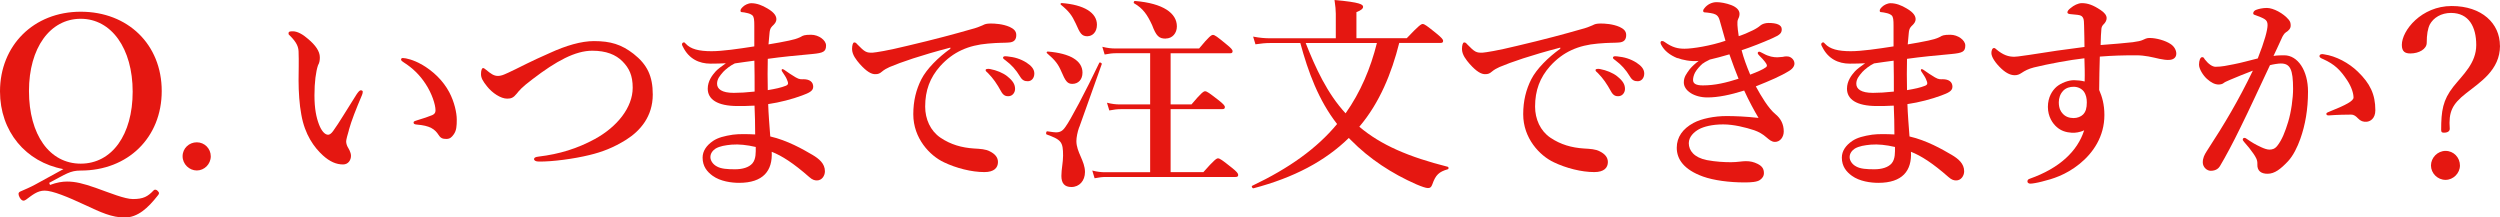
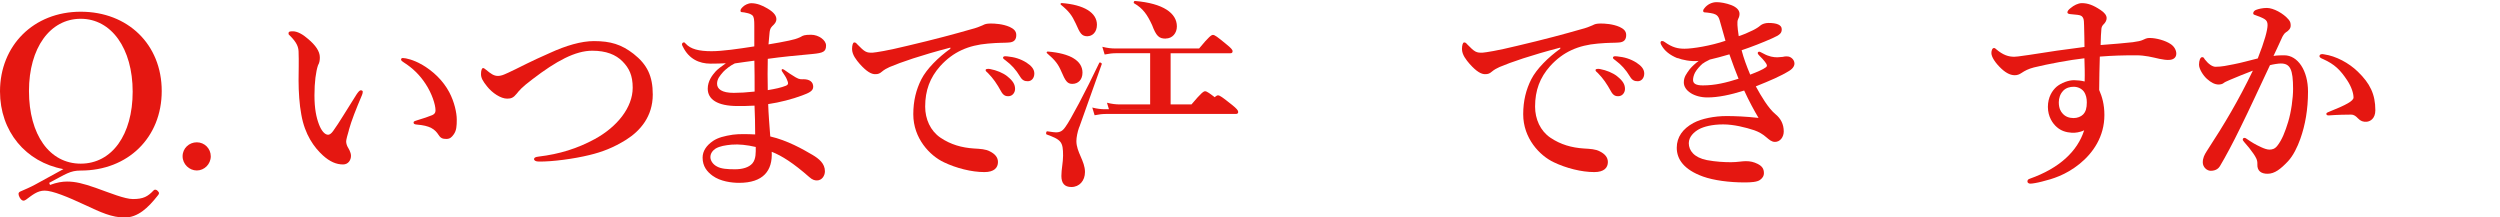
<svg xmlns="http://www.w3.org/2000/svg" id="_イヤー_2" viewBox="0 0 311.48 27.09">
  <defs>
    <style>.cls-1{fill:#e51711;}</style>
  </defs>
  <g id="_イヤー">
    <g>
      <path class="cls-1" d="M6.24,23.04c.83-.31,1.51-.42,2.11-.42,1.04,0,1.98,.23,3.56,.78,1.82,.65,3.64,1.4,4.65,1.4,1.3,0,1.85-.31,2.57-1.07,.08-.08,.13-.1,.21-.1s.18,.03,.31,.16c.1,.1,.16,.18,.16,.29,0,.08-.05,.16-.16,.29-1.22,1.56-2.5,2.73-4.11,2.73s-2.99-.65-4.94-1.56c-2.16-1.01-4.06-1.79-5.04-1.79-.91,0-1.56,.57-2.31,1.12-.08,.05-.21,.13-.31,.13-.16,0-.31-.1-.47-.36-.1-.18-.16-.34-.16-.47s.05-.21,.18-.29c.6-.26,1.38-.6,1.85-.86l3.56-1.95C3.2,20.2,0,16.36,0,11.39,0,5.67,4.19,1.46,10.06,1.46s10.09,4.08,10.09,9.88-4.21,9.91-10.09,9.91c-1.33,0-1.82,.42-3.93,1.53l.1,.26ZM3.61,11.34c0,5.46,2.57,9.05,6.45,9.05s6.47-3.59,6.47-8.97S13.88,2.34,10.06,2.34,3.61,5.96,3.61,11.34Z" />
      <path class="cls-1" d="M26.26,19.47c0,.99-.81,1.77-1.74,1.77s-1.77-.78-1.77-1.77,.81-1.74,1.77-1.74,1.74,.78,1.74,1.74Z" />
      <path class="cls-1" d="M43.47,16.22c-.16,.52-.34,1.2-.34,1.38,0,.21,.05,.44,.18,.7,.1,.18,.42,.65,.42,1.12,0,.49-.31,1.07-.99,1.07-.83,0-1.64-.34-2.5-1.12-1.09-.99-2.26-2.57-2.7-5.1-.23-1.2-.34-2.83-.34-4.26,0-1.12,.05-2.34,0-3.61-.03-.57-.23-1.12-1.07-1.95-.13-.13-.18-.13-.18-.29,0-.21,.1-.26,.55-.26,.55,0,1.25,.39,1.87,.94,.94,.78,1.48,1.56,1.48,2.29,0,.34-.03,.68-.23,1.01-.26,.78-.44,2.08-.44,3.74s.23,2.76,.57,3.64c.29,.75,.7,1.27,1.14,1.27,.18,0,.42-.18,.62-.47,.81-1.12,1.48-2.31,2.91-4.55,.21-.31,.39-.52,.52-.52s.26,.05,.26,.18-.05,.31-.1,.42c-.75,1.77-1.3,3.15-1.64,4.37Zm9.02-8.22c1.53,.88,2.73,2.08,3.48,3.48,.65,1.22,.94,2.6,.94,3.41s-.03,1.38-.39,1.87c-.26,.36-.47,.55-.91,.55s-.7-.08-.96-.49c-.47-.73-1.07-1.17-2.73-1.3-.31-.03-.39-.1-.39-.26s.23-.21,.49-.29c.7-.21,1.4-.44,1.82-.62,.42-.18,.42-.47,.42-.62,0-.68-.44-2.08-1.25-3.3-.7-1.07-1.59-1.95-2.7-2.65-.18-.13-.34-.21-.34-.37,0-.13,.1-.18,.23-.18,.36,0,1.33,.23,2.29,.78Z" />
      <path class="cls-1" d="M74,5.12c2.08,0,3.43,.42,4.94,1.59,1.69,1.33,2.39,2.76,2.39,5.07,0,2.73-1.56,4.52-3.3,5.62-1.61,1.01-3.02,1.54-4.6,1.92-1.92,.47-4.6,.83-6.27,.81-.42,0-.62-.13-.62-.31,0-.16,.13-.26,.57-.31,2.6-.31,4.84-1.01,6.99-2.18,2.81-1.53,4.73-3.95,4.73-6.4,0-1.53-.44-2.44-1.27-3.28s-2.03-1.33-3.77-1.33c-2.11,0-4.47,1.27-7.46,3.56-1.38,1.04-1.66,1.43-1.95,1.79-.42,.52-.7,.62-1.2,.62-.78,0-1.85-.7-2.5-1.53-.52-.65-.75-1.04-.75-1.53,0-.44,.1-.75,.26-.75,.08,0,.18,.05,.39,.23,.57,.47,.94,.75,1.46,.75,.18,0,.49-.05,.78-.18,.23-.1,.68-.29,1.4-.65,2.13-1.07,3.56-1.72,4.29-2.03,1.98-.91,3.9-1.48,5.49-1.48Z" />
      <path class="cls-1" d="M88.53,7.93c-1.43,0-2.7-.6-3.43-2.08-.05-.1-.13-.21-.13-.34,0-.1,.1-.23,.23-.23,.1,0,.13,.05,.23,.16,.62,.68,1.64,.94,3.22,.94,1.35,0,3.35-.29,5.33-.6V3.22c0-.75-.03-1.09-.23-1.3-.21-.18-.47-.26-.73-.31-.21-.05-.36-.08-.6-.1-.1,0-.16-.05-.16-.18,0-.16,.1-.29,.31-.49,.21-.21,.65-.44,1.04-.44,.68,0,1.35,.26,2,.65,.94,.54,1.12,1.01,1.12,1.33,0,.36-.21,.57-.36,.73-.21,.21-.44,.36-.49,.99-.05,.62-.1,.96-.13,1.43,.99-.16,1.79-.31,2.55-.47,.57-.13,.96-.21,1.48-.47,.26-.16,.44-.26,1.27-.26,.96,0,1.87,.68,1.87,1.33,0,.78-.34,.94-1.72,1.07-1.77,.16-3.87,.36-5.54,.6-.03,1.25-.03,2.52,0,3.9,.96-.16,1.66-.31,2.26-.55,.36-.16,.31-.34,.1-.83-.08-.21-.31-.55-.6-.99-.1-.23,.05-.34,.29-.16,.47,.34,.99,.68,1.43,.94,.49,.29,.73,.23,.96,.23,.78,0,1.22,.34,1.22,.94,0,.55-.57,.78-1.4,1.09-1.17,.44-2.76,.86-4.21,1.07,.03,1.12,.18,2.99,.26,4.03,2.13,.49,4.06,1.59,5.25,2.29,.83,.49,1.56,1.09,1.56,2.05,0,.57-.39,1.14-.99,1.14-.26,0-.55-.05-.96-.42-1.98-1.74-3.41-2.65-4.68-3.15,.13,2.37-1.07,3.87-4.06,3.87-.94,0-2.34-.18-3.3-.88-.68-.49-1.25-1.17-1.25-2.26,0-.83,.49-1.53,1.3-2.08,.62-.42,1.43-.62,2.47-.78,.73-.1,1.82-.08,2.78-.03,0-1.22-.03-2.47-.08-3.59-.68,.05-1.66,.05-2.11,.05-2.57,0-3.72-.86-3.72-2.16,0-.96,.57-1.69,.99-2.16,.29-.31,.73-.62,1.27-1.01-.44,.03-1.3,.05-1.95,.05Zm2.63,10.09c-.81,.08-1.46,.18-2,.49-.39,.26-.65,.62-.65,1.07,0,.42,.31,.91,.83,1.17,.52,.29,1.3,.34,2.24,.34s1.72-.23,2.16-.73c.47-.55,.42-1.4,.42-2.05-1.12-.26-2.11-.36-2.99-.29Zm-1.09-9.02c-.36,.42-.73,.83-.73,1.43,0,.65,.57,1.14,2.08,1.14,.7,0,1.61-.05,2.6-.16,0-1.38,0-2.47-.03-3.85-.86,.1-1.48,.21-2.44,.34-.55,.26-1.14,.73-1.48,1.09Z" />
      <path class="cls-1" d="M118.41,5.93c-3.67,.96-6.16,1.82-7.57,2.42-.34,.16-.65,.31-.99,.6-.23,.21-.47,.29-.75,.29-.52,.03-1.12-.31-1.98-1.27-.42-.49-.96-1.14-.96-1.87,0-.42,.1-.81,.26-.81,.1,0,.18-.03,.42,.26,.91,.94,1.12,1.04,1.9,1.01,.39-.03,1.77-.23,4.34-.86,3.33-.78,5.93-1.48,7.9-2.05,.65-.16,1.14-.36,1.43-.49,.34-.18,.49-.21,.99-.23,.57,0,1.53,.05,2.39,.42,.44,.21,.83,.47,.83,1.01s-.23,.91-.96,.94c-.55,.05-1.12,0-2.57,.13-2.42,.21-4.32,1.01-5.95,2.81-1.27,1.43-1.87,3.02-1.87,5.04,0,1.56,.65,3.02,1.9,3.87,1.3,.88,2.68,1.25,4.16,1.35,.83,.05,1.48,.08,2,.36,.62,.31,1.01,.73,1.01,1.33,0,.7-.47,1.25-1.69,1.25-1.61,0-3.51-.49-5.04-1.22-1.77-.83-3.82-2.99-3.82-5.98,0-1.69,.36-3.09,1.01-4.37,.65-1.27,2.08-2.71,3.61-3.8v-.13Zm7.1,3.59c.7,.55,.96,1.01,.96,1.56,0,.42-.29,.91-.86,.91-.29,0-.6-.08-.88-.6-.55-.99-.96-1.59-1.64-2.29-.1-.1-.29-.23-.29-.34s.05-.13,.13-.16c.1-.03,.34-.03,.42,0,.83,.16,1.59,.47,2.16,.91Zm2.42-1.69c.52,.34,.94,.75,.94,1.33s-.36,.96-.81,.96c-.39,0-.68-.1-.96-.57-.55-.91-1.09-1.48-1.82-2.03-.1-.08-.31-.21-.31-.31,0-.08,.03-.13,.08-.16,.1-.05,.21-.05,.42-.03,.94,.1,1.64,.29,2.47,.81Z" />
-       <path class="cls-1" d="M134.45,15.86c-.21,.6-.34,1.27-.34,1.72,0,1.38,1.07,2.47,1.07,3.85,0,1.09-.7,1.87-1.69,1.87-.86,0-1.25-.47-1.25-1.38,0-.86,.21-1.66,.21-2.52,0-1.72-.21-1.98-2.05-2.65-.13-.05-.05-.42,.08-.39,.73,.1,.88,.13,1.07,.13,.52,0,.83-.16,1.17-.65,.6-.78,2.57-4.5,4.24-8.01,.05-.13,.36,.03,.31,.16l-2.81,7.88Zm-.86-5.41c-.62,0-.86-.39-1.35-1.53-.39-.91-.75-1.4-1.79-2.29-.1-.08-.03-.21,.1-.21,2.78,.23,4.32,1.14,4.32,2.63,0,.86-.52,1.4-1.27,1.4Zm1.92-5.93c-.75,0-.94-.36-1.48-1.59-.47-1.01-.83-1.51-1.85-2.34-.1-.08-.03-.21,.1-.21,2.78,.21,4.39,1.2,4.39,2.7,0,.96-.6,1.43-1.17,1.43Zm7.8,9.08h-3.67c-.44,0-.86,.05-1.43,.16l-.29-.96c.65,.16,1.12,.21,1.61,.21h3.77V6.63h-4.24c-.44,0-.86,.05-1.43,.16l-.29-.96c.65,.16,1.12,.21,1.61,.21h10.45c1.22-1.48,1.53-1.69,1.72-1.69,.23,0,.52,.21,1.72,1.2,.52,.42,.73,.65,.73,.83s-.08,.26-.34,.26h-7.38v6.37h2.6c1.2-1.43,1.51-1.64,1.69-1.64,.23,0,.52,.21,1.72,1.14,.55,.44,.75,.65,.75,.83s-.08,.26-.34,.26h-6.42v7.85h4.08c1.33-1.51,1.64-1.72,1.82-1.72,.23,0,.52,.21,1.77,1.2,.55,.44,.75,.68,.75,.86s-.08,.26-.34,.26h-16.17c-.42,0-.83,.05-1.38,.16l-.29-.96c.62,.16,1.12,.21,1.59,.21h5.62v-7.85Zm1.92-8.79c-.83,0-1.17-.31-1.69-1.69-.6-1.3-1.14-2.08-2.24-2.71-.1-.05-.03-.29,.1-.29,3.54,.29,5.23,1.53,5.23,3.17,0,.83-.55,1.51-1.4,1.51Z" />
-       <path class="cls-1" d="M174.33,5.36c-.94,3.74-2.44,7.46-4.97,10.43,2.7,2.29,6.19,3.77,11.02,4.99,.13,.03,.13,.29,0,.31-1.09,.31-1.51,.7-1.92,1.87-.13,.36-.26,.47-.55,.47-.26,0-.78-.18-1.46-.47-3.02-1.33-5.82-3.15-8.14-5.51l-.26-.26c-2.96,2.89-6.84,4.94-11.88,6.27-.13,.03-.29-.26-.16-.31,4.58-2.18,8.06-4.65,10.58-7.7-2.31-2.96-3.61-6.5-4.58-10.09h-3.77c-.55,0-1.09,.05-1.82,.16l-.29-.96c.83,.16,1.48,.21,2.11,.21h8.19V1.72c0-.42-.05-.99-.16-1.72,3.28,.29,3.56,.57,3.56,.86,0,.21-.26,.44-.83,.65v3.25h6.27c1.48-1.56,1.79-1.77,1.98-1.77,.23,0,.52,.21,1.77,1.22,.57,.47,.78,.7,.78,.88s-.08,.26-.34,.26h-5.15Zm-11.65,0c1.22,3.09,2.68,6.29,4.97,8.76,1.87-2.65,3.12-5.62,3.9-8.76h-8.87Z" />
+       <path class="cls-1" d="M134.45,15.86c-.21,.6-.34,1.27-.34,1.72,0,1.38,1.07,2.47,1.07,3.85,0,1.09-.7,1.87-1.69,1.87-.86,0-1.25-.47-1.25-1.38,0-.86,.21-1.66,.21-2.52,0-1.72-.21-1.98-2.05-2.65-.13-.05-.05-.42,.08-.39,.73,.1,.88,.13,1.07,.13,.52,0,.83-.16,1.17-.65,.6-.78,2.57-4.5,4.24-8.01,.05-.13,.36,.03,.31,.16l-2.81,7.88Zm-.86-5.41c-.62,0-.86-.39-1.35-1.53-.39-.91-.75-1.4-1.79-2.29-.1-.08-.03-.21,.1-.21,2.78,.23,4.32,1.14,4.32,2.63,0,.86-.52,1.4-1.27,1.4Zm1.92-5.93c-.75,0-.94-.36-1.48-1.59-.47-1.01-.83-1.51-1.85-2.34-.1-.08-.03-.21,.1-.21,2.78,.21,4.39,1.2,4.39,2.7,0,.96-.6,1.43-1.17,1.43Zm7.8,9.08h-3.67c-.44,0-.86,.05-1.43,.16l-.29-.96c.65,.16,1.12,.21,1.61,.21h3.77V6.63h-4.24c-.44,0-.86,.05-1.43,.16l-.29-.96c.65,.16,1.12,.21,1.61,.21h10.45c1.22-1.48,1.53-1.69,1.72-1.69,.23,0,.52,.21,1.72,1.2,.52,.42,.73,.65,.73,.83s-.08,.26-.34,.26h-7.38v6.37h2.6c1.2-1.43,1.51-1.64,1.69-1.64,.23,0,.52,.21,1.72,1.14,.55,.44,.75,.65,.75,.83s-.08,.26-.34,.26h-6.42h4.08c1.33-1.51,1.64-1.72,1.82-1.72,.23,0,.52,.21,1.77,1.2,.55,.44,.75,.68,.75,.86s-.08,.26-.34,.26h-16.17c-.42,0-.83,.05-1.38,.16l-.29-.96c.62,.16,1.12,.21,1.59,.21h5.62v-7.85Zm1.92-8.79c-.83,0-1.17-.31-1.69-1.69-.6-1.3-1.14-2.08-2.24-2.71-.1-.05-.03-.29,.1-.29,3.54,.29,5.23,1.53,5.23,3.17,0,.83-.55,1.51-1.4,1.51Z" />
      <path class="cls-1" d="M194.4,5.93c-3.67,.96-6.16,1.82-7.57,2.42-.34,.16-.65,.31-.99,.6-.23,.21-.47,.29-.75,.29-.52,.03-1.12-.31-1.98-1.27-.42-.49-.96-1.14-.96-1.87,0-.42,.1-.81,.26-.81,.1,0,.18-.03,.42,.26,.91,.94,1.12,1.04,1.9,1.01,.39-.03,1.77-.23,4.34-.86,3.33-.78,5.93-1.48,7.9-2.05,.65-.16,1.14-.36,1.43-.49,.34-.18,.49-.21,.99-.23,.57,0,1.53,.05,2.39,.42,.44,.21,.83,.47,.83,1.01s-.23,.91-.96,.94c-.55,.05-1.12,0-2.57,.13-2.42,.21-4.32,1.01-5.95,2.81-1.27,1.43-1.87,3.02-1.87,5.04,0,1.56,.65,3.02,1.9,3.87,1.3,.88,2.68,1.25,4.16,1.35,.83,.05,1.48,.08,2,.36,.62,.31,1.01,.73,1.01,1.33,0,.7-.47,1.25-1.69,1.25-1.61,0-3.51-.49-5.04-1.22-1.77-.83-3.82-2.99-3.82-5.98,0-1.69,.36-3.09,1.01-4.37,.65-1.27,2.08-2.71,3.61-3.8v-.13Zm7.1,3.59c.7,.55,.96,1.01,.96,1.56,0,.42-.29,.91-.86,.91-.29,0-.6-.08-.88-.6-.55-.99-.96-1.59-1.64-2.29-.1-.1-.29-.23-.29-.34s.05-.13,.13-.16c.1-.03,.34-.03,.42,0,.83,.16,1.59,.47,2.16,.91Zm2.42-1.69c.52,.34,.94,.75,.94,1.33s-.36,.96-.81,.96c-.39,0-.68-.1-.96-.57-.55-.91-1.09-1.48-1.82-2.03-.1-.08-.31-.21-.31-.31,0-.08,.03-.13,.08-.16,.1-.05,.21-.05,.42-.03,.94,.1,1.64,.29,2.47,.81Z" />
      <path class="cls-1" d="M208.99,7.25c-.94-.39-1.61-.91-2-1.64-.05-.1-.1-.18-.1-.29s.05-.21,.18-.21,.21,.03,.34,.13c.96,.68,1.64,.83,2.47,.83,1.01,0,3.25-.36,5.1-.99-.16-.55-.47-1.69-.73-2.57-.16-.55-.42-.7-.78-.81-.21-.05-.44-.1-.75-.13-.13,0-.26-.03-.34-.03s-.18-.05-.18-.18c0-.16,.08-.23,.16-.34,.36-.47,.94-.75,1.51-.75,.52,0,1.2,.13,1.82,.36,.68,.26,1.04,.65,1.04,1.09,0,.21-.05,.42-.16,.62-.13,.26-.1,.49-.1,.78,0,.26,.08,.83,.16,1.38,.65-.21,1.07-.39,1.77-.73,.16-.08,.26-.13,.55-.31,.13-.08,.23-.16,.39-.29,.21-.18,.6-.31,1.01-.31,.99,0,1.64,.23,1.64,.78,0,.49-.21,.7-1.2,1.14-1.17,.52-2.57,1.07-3.8,1.48,.26,.99,.6,1.92,1.07,3.04,.94-.36,1.59-.65,1.9-.88,.16-.1,.18-.16,.18-.29s-.29-.57-.96-1.22c-.13-.13-.18-.21-.18-.31,0-.08,.08-.16,.18-.16s.21,.08,.52,.23c.7,.39,1.27,.47,1.74,.47,.16,0,.49-.03,.65-.05,.21-.05,.36-.08,.7-.05,.36,.05,.75,.39,.78,.81,.03,.29-.13,.65-.62,.96-1.09,.68-2.37,1.22-4.19,1.95,.68,1.25,1.56,2.73,2.44,3.46,.68,.55,1.04,1.27,1.04,2.16,0,.68-.44,1.3-1.09,1.3-.42,0-.7-.26-1.07-.57-.44-.39-.94-.68-1.51-.88-1.09-.36-2.57-.73-3.87-.73-1.43,0-2.44,.29-3.02,.6-.62,.34-1.27,.94-1.27,1.74,0,.91,.65,1.79,2.26,2.11,1.12,.21,2.18,.26,2.99,.26s1.38-.13,1.85-.13c.57,0,.99,.1,1.48,.34,.57,.29,.78,.62,.78,1.17,0,.29-.13,.57-.49,.83s-1.12,.31-1.92,.31c-1.92,0-3.85-.26-5.17-.73-2.39-.86-3.28-2.16-3.28-3.59,0-1.33,.75-2.37,2.08-3.09,1.01-.55,2.65-.86,4.11-.86,1.01,0,2.39,.05,4,.23-.52-.86-1.22-2.16-1.79-3.41-1.74,.55-3.25,.86-4.58,.86-1.64,0-2.94-.83-2.94-1.87,0-.7,.34-1.09,.73-1.64,.29-.36,.73-.75,1.12-1.04-.99,.1-2.05-.13-2.63-.36Zm3.17,.65c-.39,.34-.75,.75-.96,1.12-.18,.34-.26,.68-.26,.94,0,.44,.34,.68,1.22,.68,1.53,0,2.91-.34,4.45-.83-.42-1.04-.65-1.66-1.14-3.04-1.14,.34-1.59,.44-2.44,.65-.52,.26-.75,.39-.86,.49Z" />
-       <path class="cls-1" d="M230.47,7.93c-1.43,0-2.7-.6-3.43-2.08-.05-.1-.13-.21-.13-.34,0-.1,.1-.23,.23-.23,.1,0,.13,.05,.23,.16,.62,.68,1.64,.94,3.22,.94,1.35,0,3.35-.29,5.33-.6V3.22c0-.75-.03-1.09-.23-1.3-.21-.18-.47-.26-.73-.31-.21-.05-.36-.08-.6-.1-.1,0-.16-.05-.16-.18,0-.16,.1-.29,.31-.49,.21-.21,.65-.44,1.04-.44,.68,0,1.35,.26,2,.65,.94,.54,1.12,1.01,1.12,1.33,0,.36-.21,.57-.36,.73-.21,.21-.44,.36-.49,.99-.05,.62-.1,.96-.13,1.43,.99-.16,1.79-.31,2.55-.47,.57-.13,.96-.21,1.48-.47,.26-.16,.44-.26,1.27-.26,.96,0,1.87,.68,1.87,1.33,0,.78-.34,.94-1.72,1.07-1.77,.16-3.87,.36-5.54,.6-.03,1.25-.03,2.52,0,3.9,.96-.16,1.66-.31,2.26-.55,.36-.16,.31-.34,.1-.83-.08-.21-.31-.55-.6-.99-.1-.23,.05-.34,.29-.16,.47,.34,.99,.68,1.43,.94,.49,.29,.73,.23,.96,.23,.78,0,1.22,.34,1.22,.94,0,.55-.57,.78-1.4,1.09-1.17,.44-2.76,.86-4.21,1.07,.03,1.12,.18,2.99,.26,4.03,2.13,.49,4.06,1.59,5.25,2.29,.83,.49,1.56,1.09,1.56,2.05,0,.57-.39,1.14-.99,1.14-.26,0-.55-.05-.96-.42-1.98-1.74-3.41-2.65-4.68-3.15,.13,2.37-1.07,3.87-4.06,3.87-.94,0-2.34-.18-3.3-.88-.68-.49-1.25-1.17-1.25-2.26,0-.83,.49-1.53,1.3-2.08,.62-.42,1.43-.62,2.47-.78,.73-.1,1.82-.08,2.78-.03,0-1.22-.03-2.47-.08-3.59-.68,.05-1.66,.05-2.11,.05-2.57,0-3.72-.86-3.72-2.16,0-.96,.57-1.69,.99-2.16,.29-.31,.73-.62,1.27-1.01-.44,.03-1.3,.05-1.95,.05Zm2.63,10.09c-.81,.08-1.46,.18-2,.49-.39,.26-.65,.62-.65,1.07,0,.42,.31,.91,.83,1.17,.52,.29,1.3,.34,2.24,.34s1.72-.23,2.16-.73c.47-.55,.42-1.4,.42-2.05-1.12-.26-2.11-.36-2.99-.29Zm-1.09-9.02c-.36,.42-.73,.83-.73,1.43,0,.65,.57,1.14,2.08,1.14,.7,0,1.61-.05,2.6-.16,0-1.38,0-2.47-.03-3.85-.86,.1-1.48,.21-2.44,.34-.55,.26-1.14,.73-1.48,1.09Z" />
      <path class="cls-1" d="M265.77,5.25c.6-.08,.96-.16,1.17-.26,.29-.13,.52-.26,.86-.26,.91,0,2,.34,2.6,.73,.55,.34,.75,.86,.75,1.22,0,.52-.39,.75-.83,.78-.39,.03-.78-.03-1.27-.13-.94-.21-1.77-.44-2.91-.44-1.66,0-2.83,.03-4.52,.16-.03,1.33-.08,2.68-.08,4.16,.36,.83,.65,1.79,.65,3.12,0,2.68-1.4,4.73-3.12,6.11-1.72,1.38-3.33,1.85-4.65,2.18-.6,.16-1.22,.26-1.46,.26-.18,0-.36-.1-.36-.26,0-.21,.1-.29,.31-.36,3.67-1.3,5.93-3.41,6.76-6.03-.49,.26-1.2,.34-1.53,.31-.73-.05-1.33-.23-1.87-.7-.52-.44-1.12-1.3-1.12-2.52s.55-2.05,1.09-2.52c.57-.47,1.46-.81,2.16-.81,.36,0,.91,.05,1.33,.16,.03-1.01,0-1.98-.03-2.89-1.87,.21-4.47,.7-6.29,1.14-.7,.18-1.14,.42-1.53,.68-.31,.21-.55,.29-.86,.29-.42,0-.96-.16-1.66-.81-.78-.73-1.25-1.48-1.25-1.95,0-.18,.03-.31,.08-.42,.05-.13,.13-.21,.26-.21,.08,0,.16,.05,.23,.13,.91,.78,1.59,.96,2.29,.96,.16,0,.52-.03,1.85-.23,2.21-.36,4.78-.73,6.89-.99,0-.83-.03-1.64-.05-2.65,0-.44-.03-.75-.1-.91-.1-.23-.23-.39-.7-.44-.52-.05-.73-.08-.99-.1-.16-.03-.29-.08-.29-.21,0-.18,.18-.37,.42-.55,.36-.31,.91-.6,1.38-.6,.73,0,1.4,.23,2.34,.86,.47,.31,.75,.65,.75,1.01,0,.29-.16,.55-.36,.75-.13,.13-.26,.29-.29,.55-.05,.6-.08,1.07-.1,2.05,1.69-.13,2.94-.23,4.08-.36Zm-8.71,6.06c-.39,.39-.55,.94-.55,1.43,0,.78,.26,1.17,.47,1.4,.34,.39,.81,.57,1.38,.57,.47,0,.91-.18,1.17-.44,.34-.34,.47-.81,.47-1.51,0-.47-.08-.96-.39-1.38-.29-.36-.75-.57-1.25-.57-.47,0-.94,.13-1.3,.49Z" />
      <path class="cls-1" d="M284.6,6.89c1.69,0,2.96,1.9,2.96,4.52,0,2.21-.34,4.16-.96,5.9-.36,1.01-.88,2.08-1.53,2.78-.91,.96-1.66,1.56-2.55,1.56-.78,0-1.3-.34-1.27-1.17,.03-.55-.18-.88-.52-1.38-.29-.42-.7-.94-1.12-1.4-.13-.16-.18-.23-.18-.31,0-.13,.08-.21,.21-.21s.23,.08,.34,.16c.62,.42,.99,.65,1.77,1.01,.34,.16,.73,.29,.99,.29,.36,0,.68-.08,.99-.47,.6-.75,.99-1.79,1.35-2.96,.39-1.27,.62-2.99,.62-4.13,0-2.44-.36-3.17-1.53-3.17-.29,0-.96,.1-1.35,.21-1.17,2.47-2.57,5.54-3.67,7.75-.96,1.98-1.9,3.72-2.57,4.84-.16,.26-.49,.57-1.14,.57-.49,0-.99-.47-.99-1.04s.21-.96,.49-1.4c2.26-3.46,3.95-6.32,5.75-10.04-1.01,.39-2,.78-2.83,1.14-.34,.16-.62,.26-.75,.36-.18,.18-.49,.23-.68,.23-.47,0-.94-.23-1.46-.7-.49-.44-.99-1.25-.99-1.77s.16-.94,.39-.94c.21,0,.23,.13,.34,.29,.44,.57,.94,.91,1.33,.91,.78,0,1.48-.16,2.24-.31,.96-.18,1.95-.47,3.02-.73,.86-2.18,1.22-3.54,1.22-4.16,0-.31-.08-.57-.39-.75-.26-.16-.6-.29-1.01-.44-.21-.08-.39-.1-.39-.26,0-.23,.18-.39,.44-.47,.23-.08,.7-.21,1.27-.21,.78,0,2.05,.65,2.73,1.48,.21,.26,.23,.47,.23,.73,0,.36-.26,.62-.6,.83-.21,.13-.42,.49-.55,.81-.23,.55-.6,1.27-.99,2.13,.42-.08,1.07-.08,1.35-.08Zm6.32,7.44c-.29,.03-.6,.05-.78,.05-.23,0-.29-.08-.29-.18s0-.13,.23-.23c2.29-.91,3.15-1.4,3.15-1.82,0-.49-.23-1.3-.78-2.13-.86-1.3-1.56-2-2.99-2.65-.26-.1-.47-.21-.47-.37,0-.18,.13-.26,.39-.26,.05,0,.1,.03,.18,.03,1.48,.21,3.09,1.07,4.21,2.16,1.51,1.46,2.18,2.81,2.18,4.81,0,1.04-.65,1.4-1.09,1.43-.42,.03-.75-.08-1.07-.42-.26-.26-.47-.47-.88-.47-.91,0-1.48,.03-2,.05Z" />
-       <path class="cls-1" d="M311.48,5.7c0,3.04-2.5,4.55-4.26,5.95-1.69,1.33-2.16,2.29-2,4.39,0,.29-.23,.49-.73,.49-.26,0-.34-.08-.34-.34,0-2.39,.21-3.72,1.51-5.38,1.22-1.53,2.86-2.94,2.86-5.2s-.91-4-3.15-4c-1.22,0-2.18,.6-2.63,1.43-.26,.52-.39,1.27-.39,2.29,0,.78-.96,1.33-2.03,1.33-.65,0-1.07-.21-1.07-1.07,0-1.79,2.44-4.84,6.21-4.84s6.01,2.18,6.01,4.94Zm-4.99,14.92c0,.96-.83,1.79-1.79,1.79-1.01,0-1.82-.83-1.82-1.79s.81-1.82,1.82-1.82,1.79,.83,1.79,1.82Z" />
    </g>
  </g>
</svg>